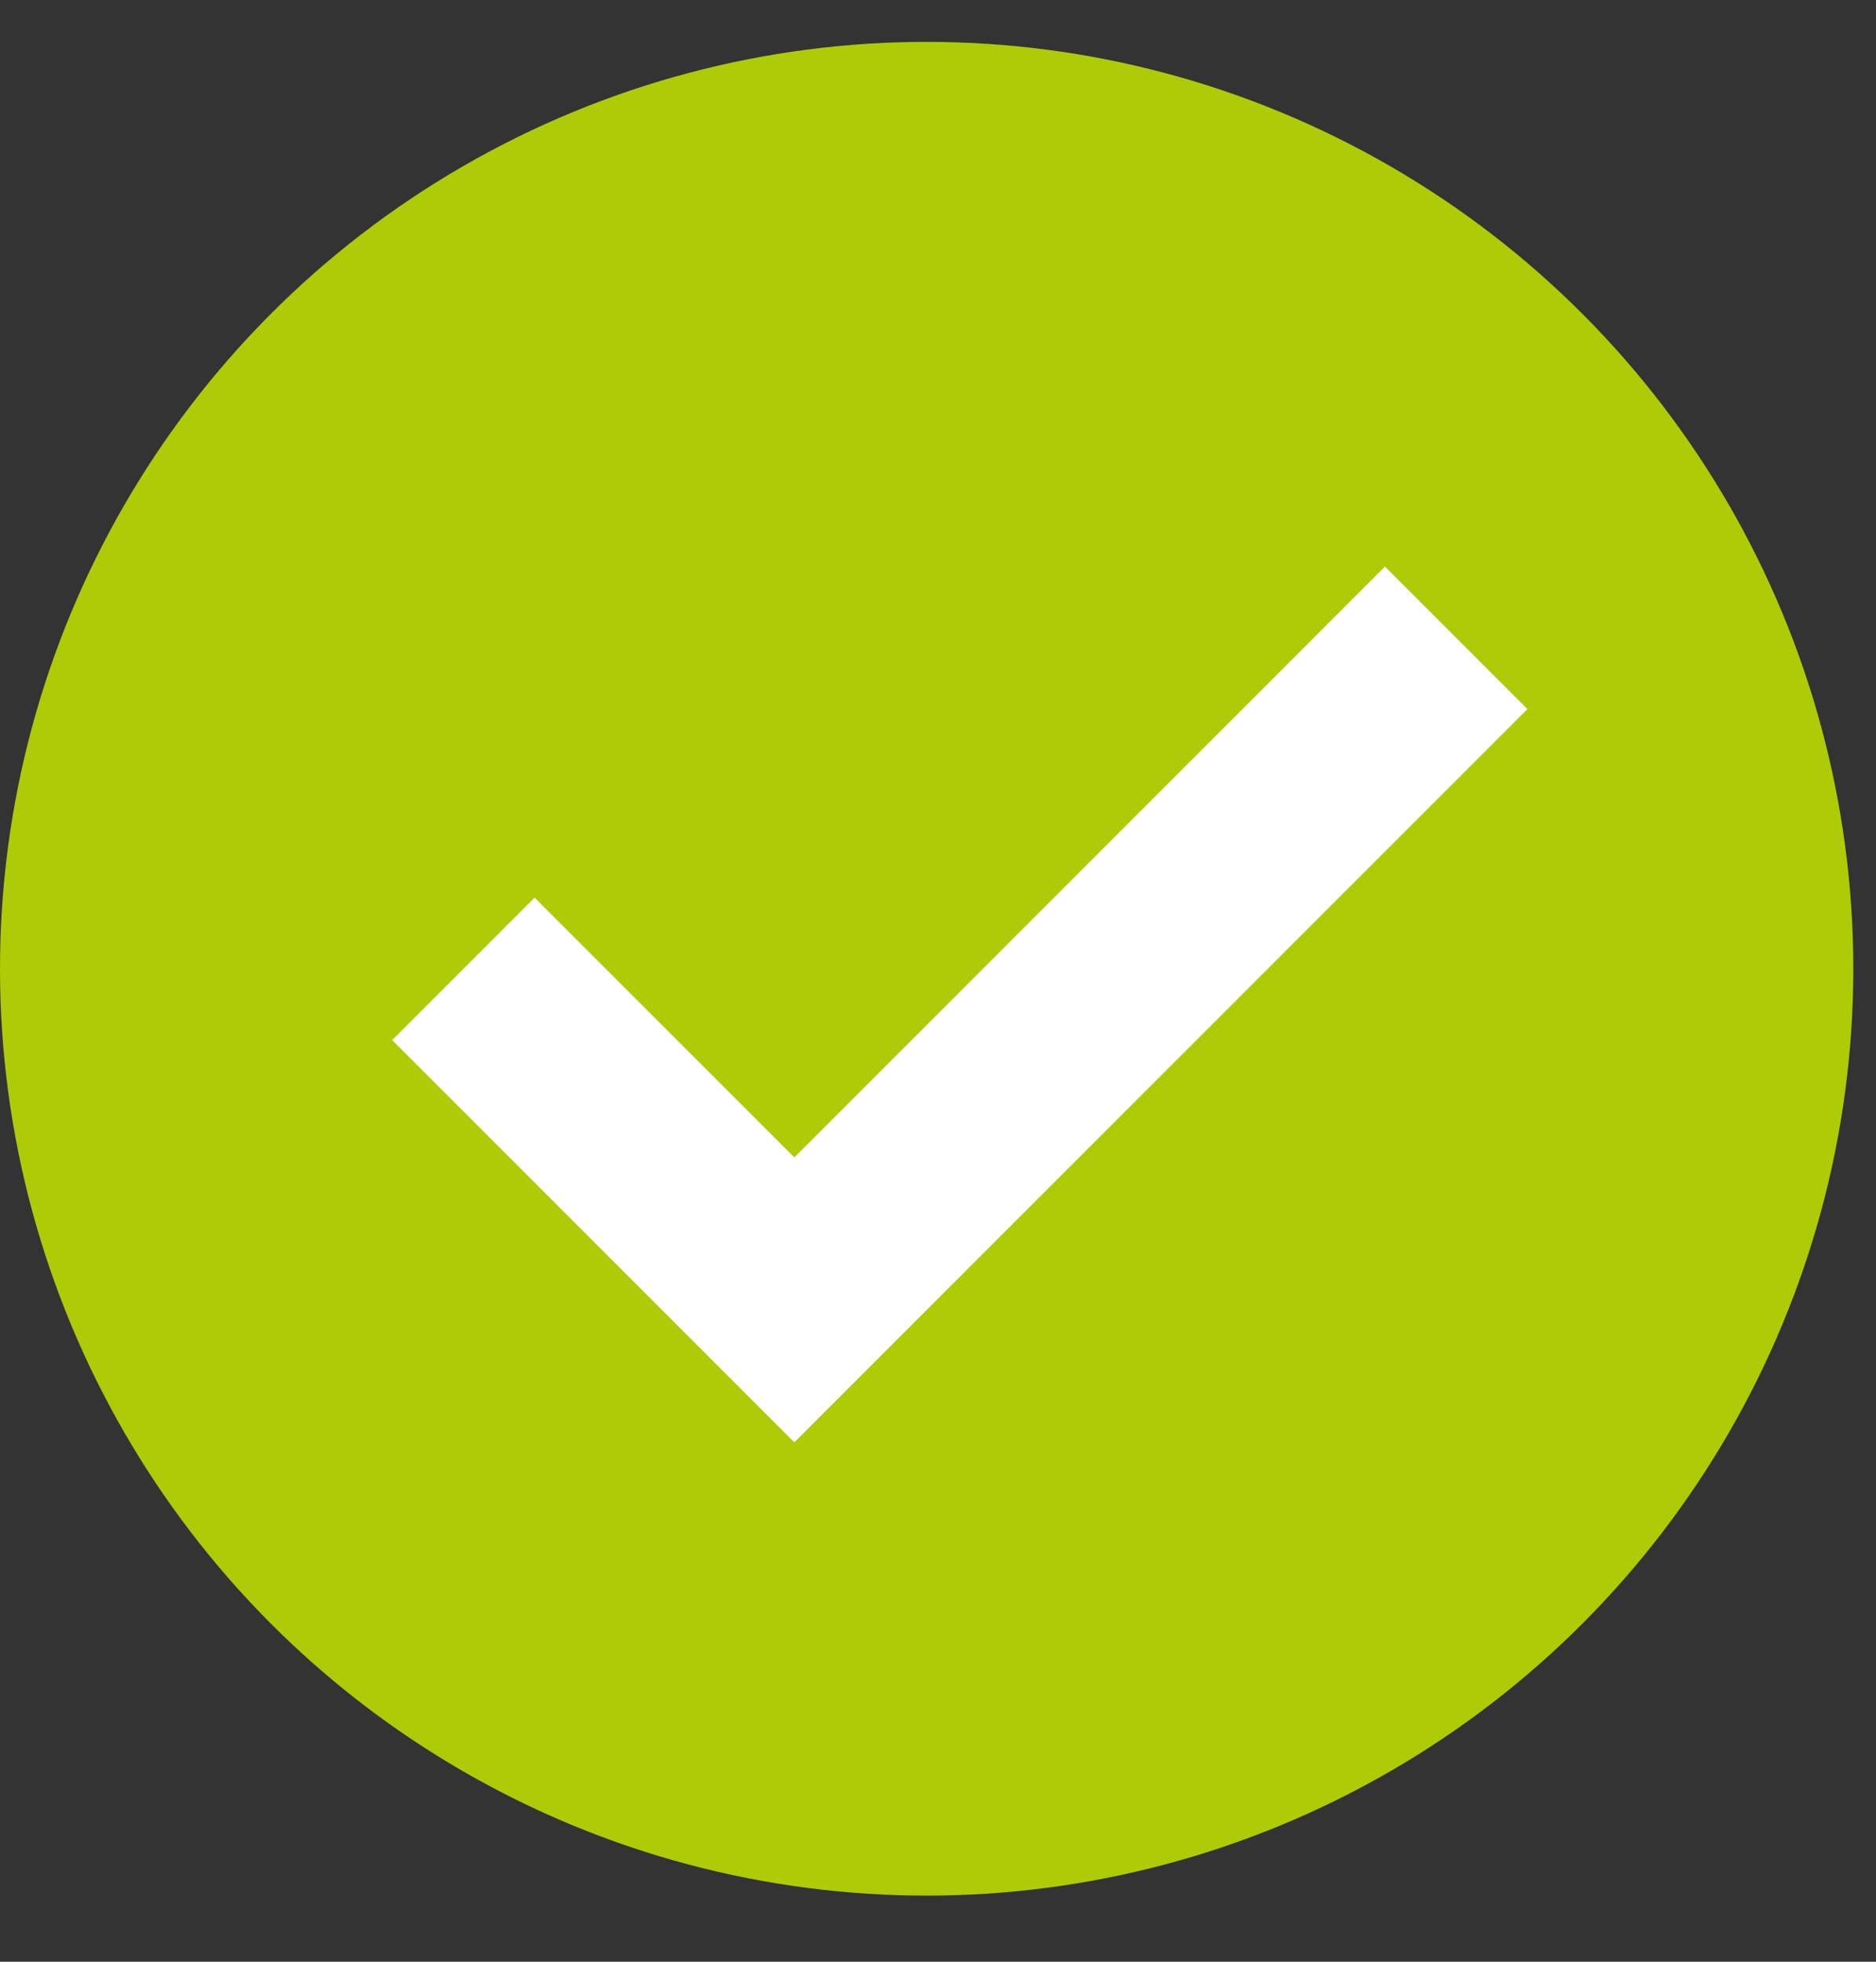
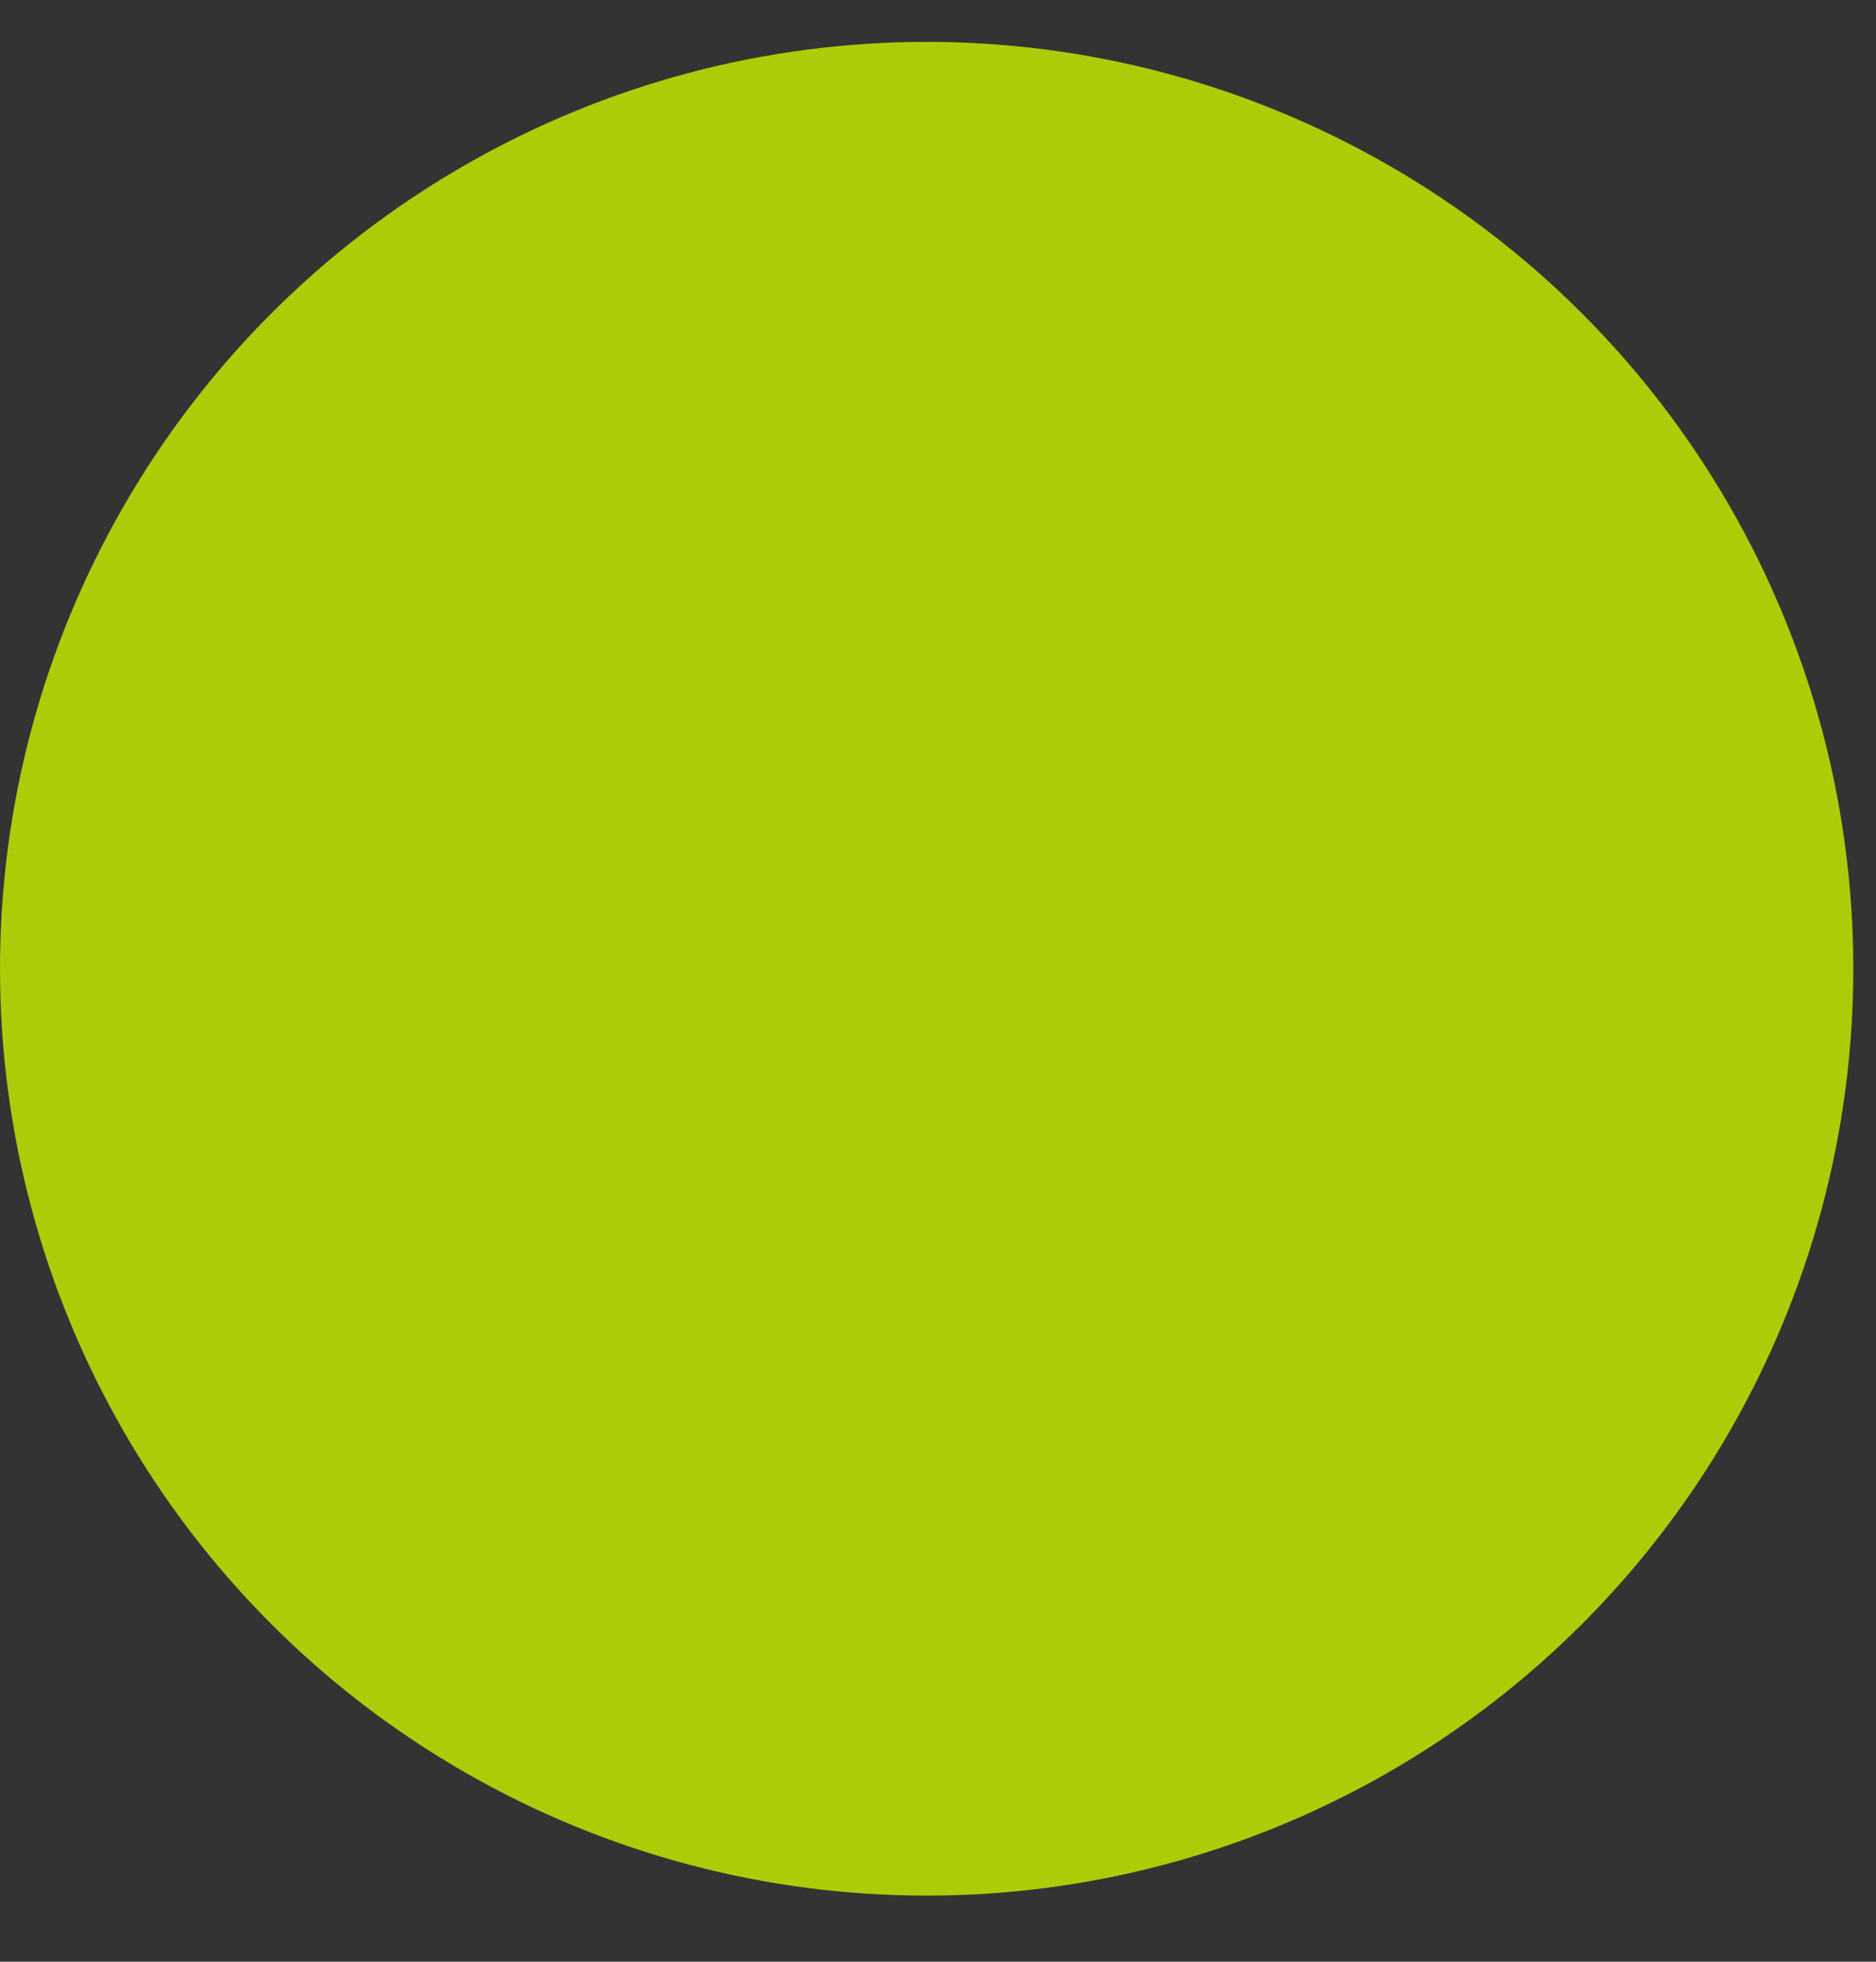
<svg xmlns="http://www.w3.org/2000/svg" width="22" height="23" viewBox="0 0 22 23" fill="none">
  <rect x="0" y="0" width="22" height="23" fill="#333333" stroke="none" />
  <circle cx="10.867" cy="11.358" r="10.867" fill="#AECB08" />
-   <path d="M5.434 11.359L9.315 15.24L17.077 7.478" stroke="white" stroke-width="2.362" />
</svg>